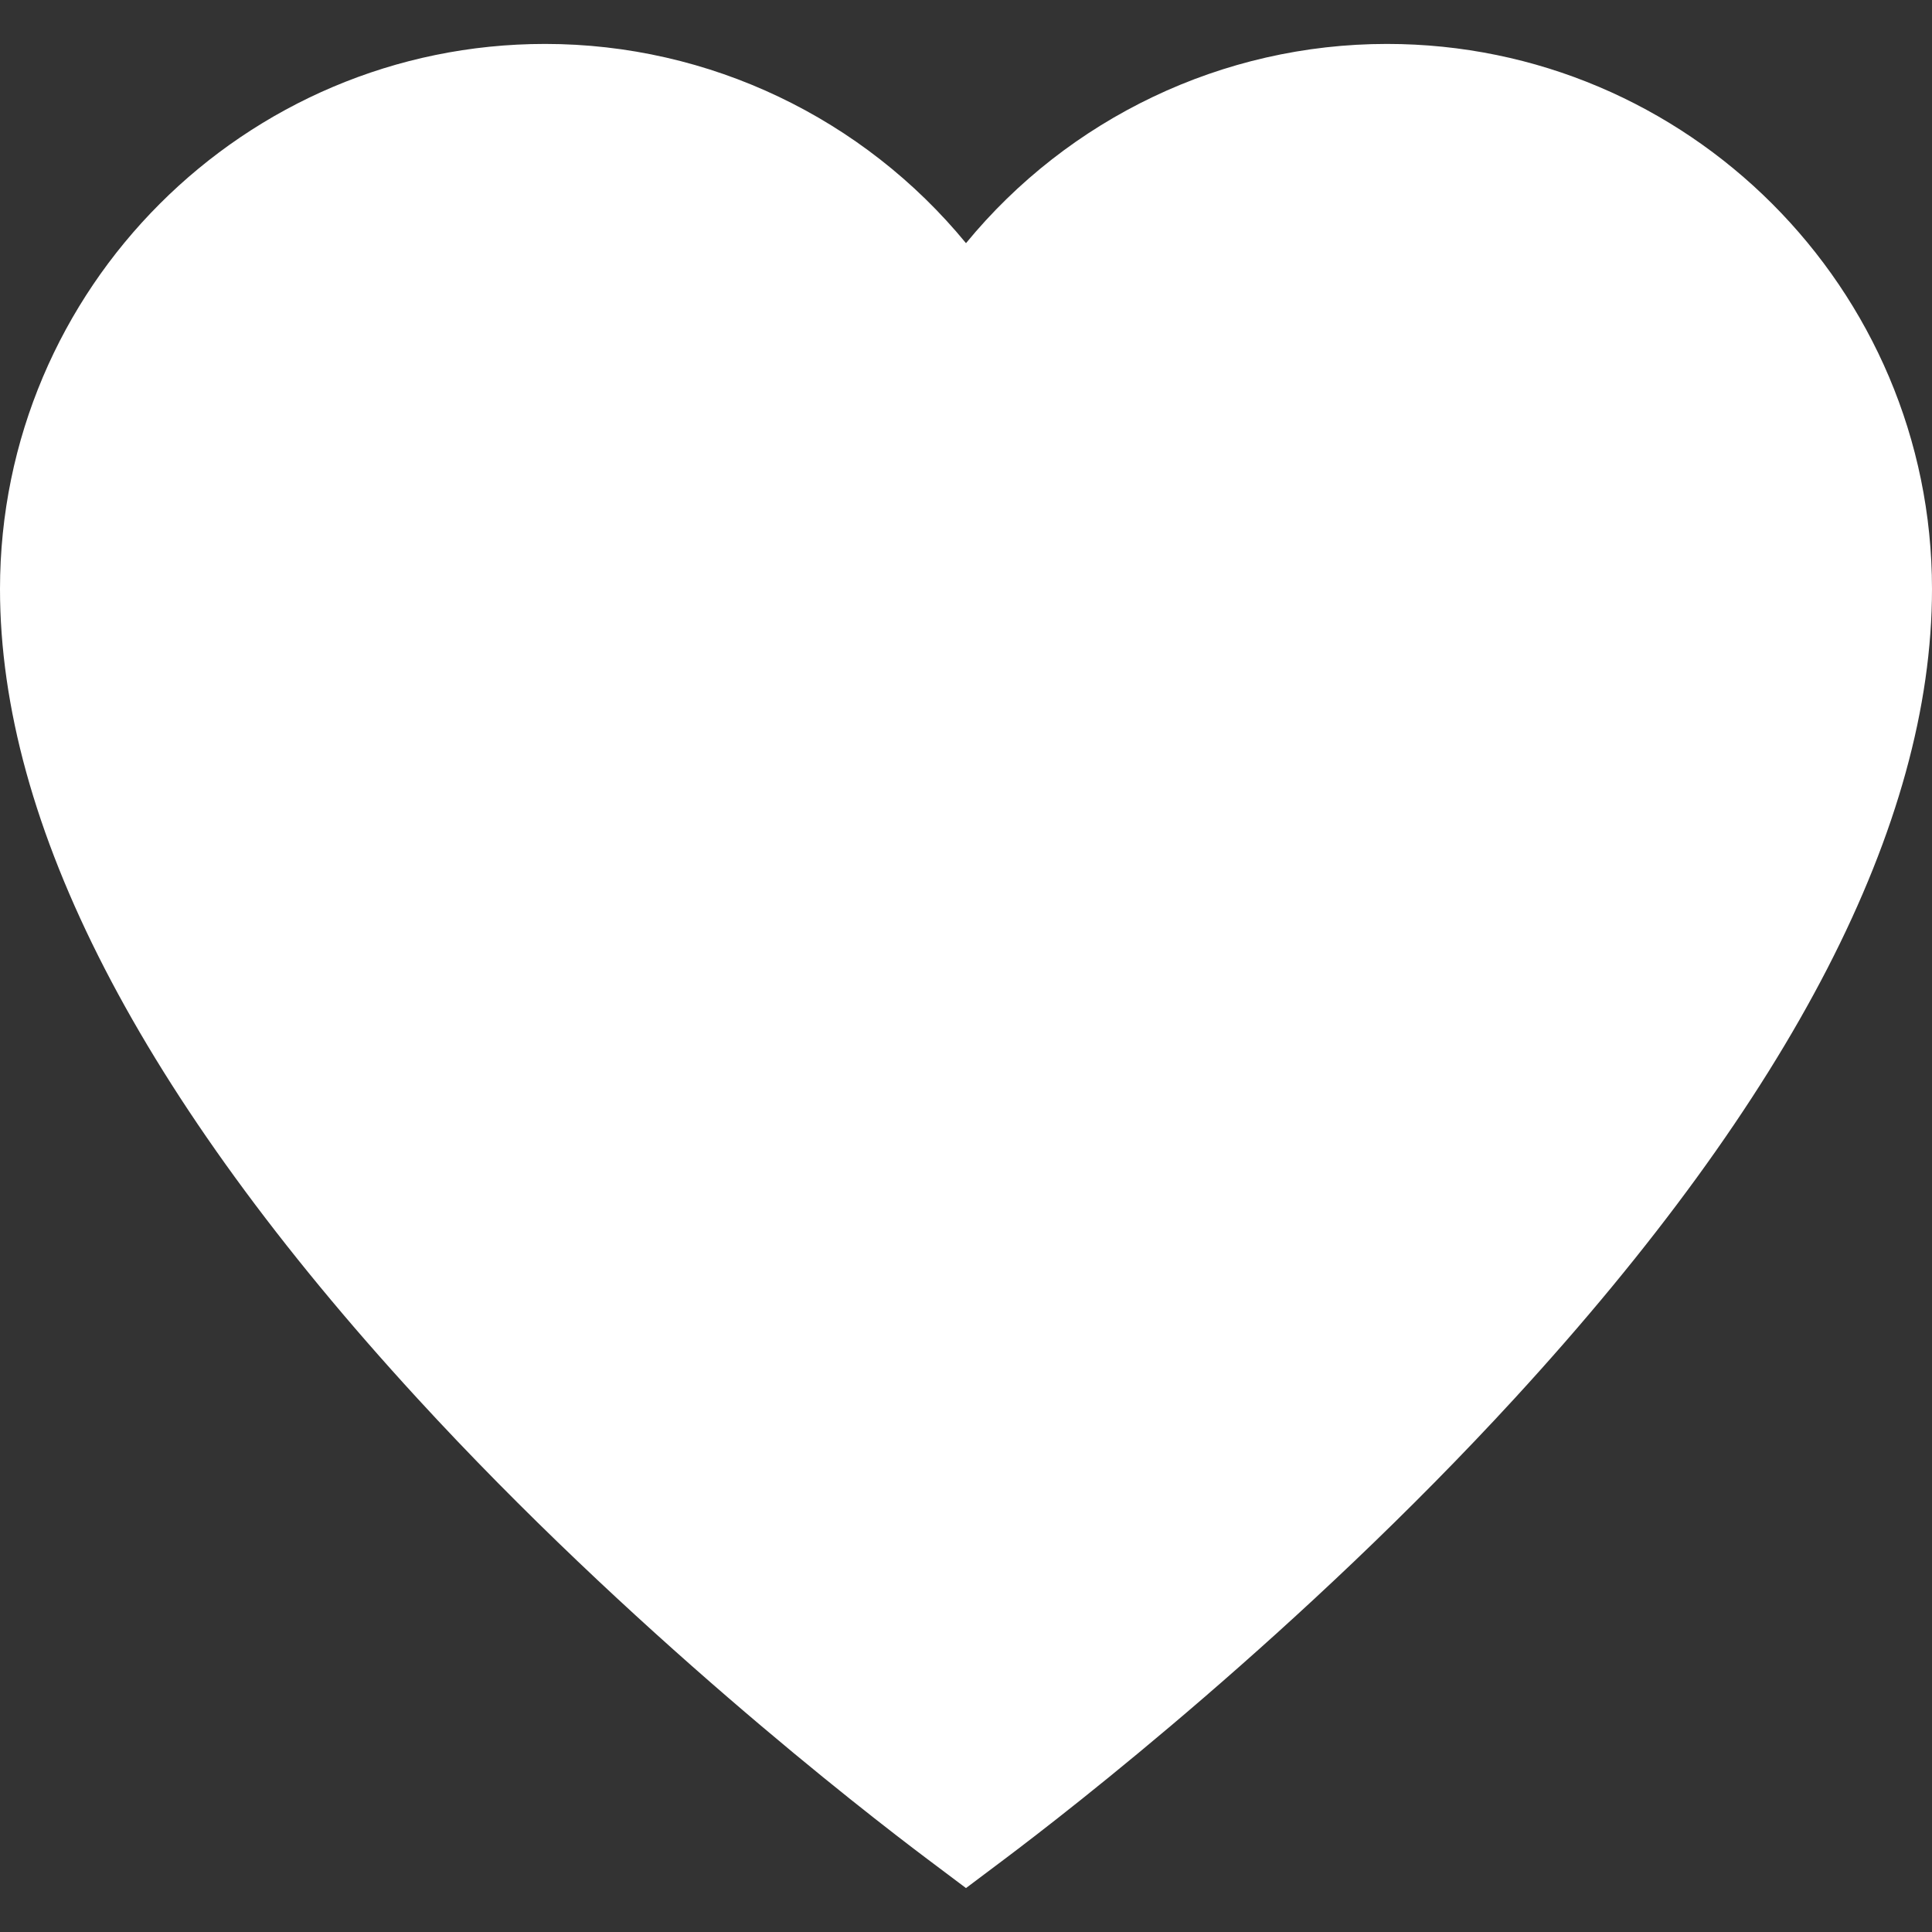
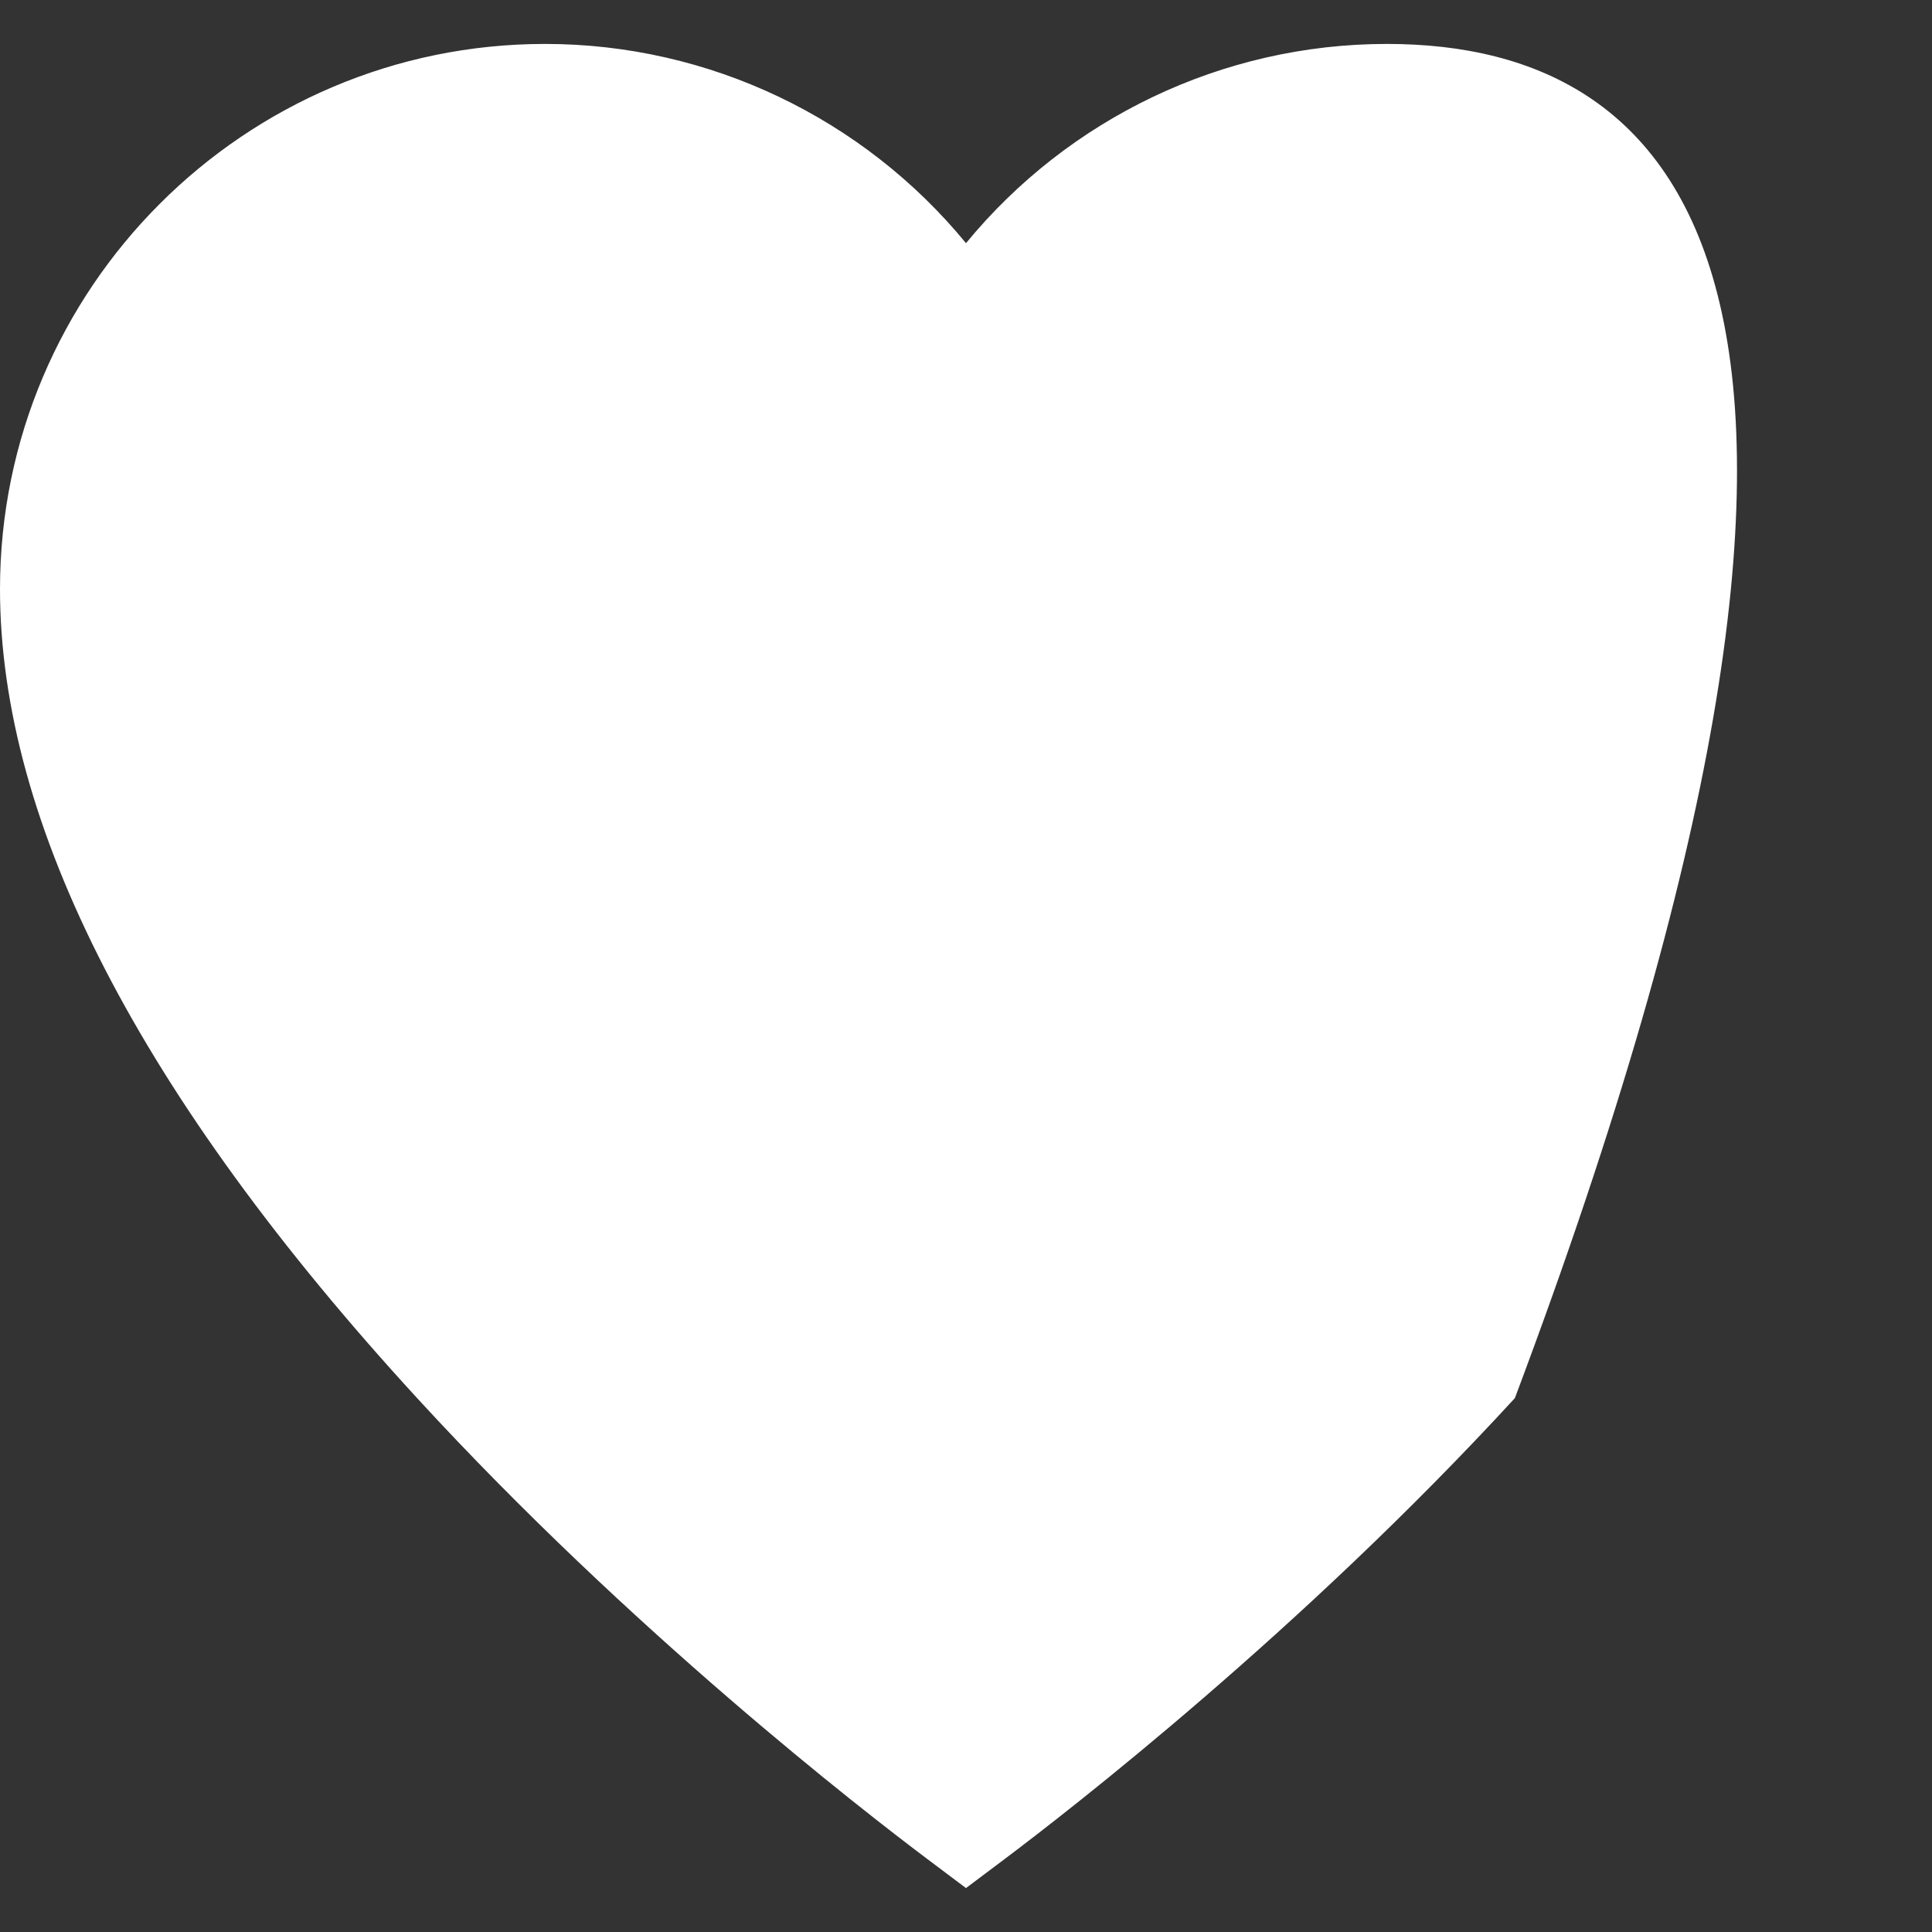
<svg xmlns="http://www.w3.org/2000/svg" version="1.1" id="Layer_1" x="0px" y="0px" width="512px" height="512px" viewBox="0 0 512 512" enable-background="new 0 0 512 512" xml:space="preserve">
  <rect x="0" y="0" width="512" height="512" fill="#333333" stroke="none" />
-   <path fill="#FFFFFF" d="M367.551,11.642c-43.585,0-84.386,19.734-111.551,52.798c-27.165-33.064-67.965-52.798-111.551-52.798  C64.8,11.642,0,76.441,0,156.091c0,62.37,37.189,134.51,110.536,214.417c56.446,61.495,117.849,109.106,135.322,122.234  l10.139,7.617l10.138-7.616c17.475-13.129,78.88-60.741,135.325-122.233C474.81,290.604,512,218.462,512,156.091  C512,76.441,447.2,11.642,367.551,11.642z" />
+   <path fill="#FFFFFF" d="M367.551,11.642c-43.585,0-84.386,19.734-111.551,52.798c-27.165-33.064-67.965-52.798-111.551-52.798  C64.8,11.642,0,76.441,0,156.091c0,62.37,37.189,134.51,110.536,214.417c56.446,61.495,117.849,109.106,135.322,122.234  l10.139,7.617l10.138-7.616c17.475-13.129,78.88-60.741,135.325-122.233C512,76.441,447.2,11.642,367.551,11.642z" />
</svg>